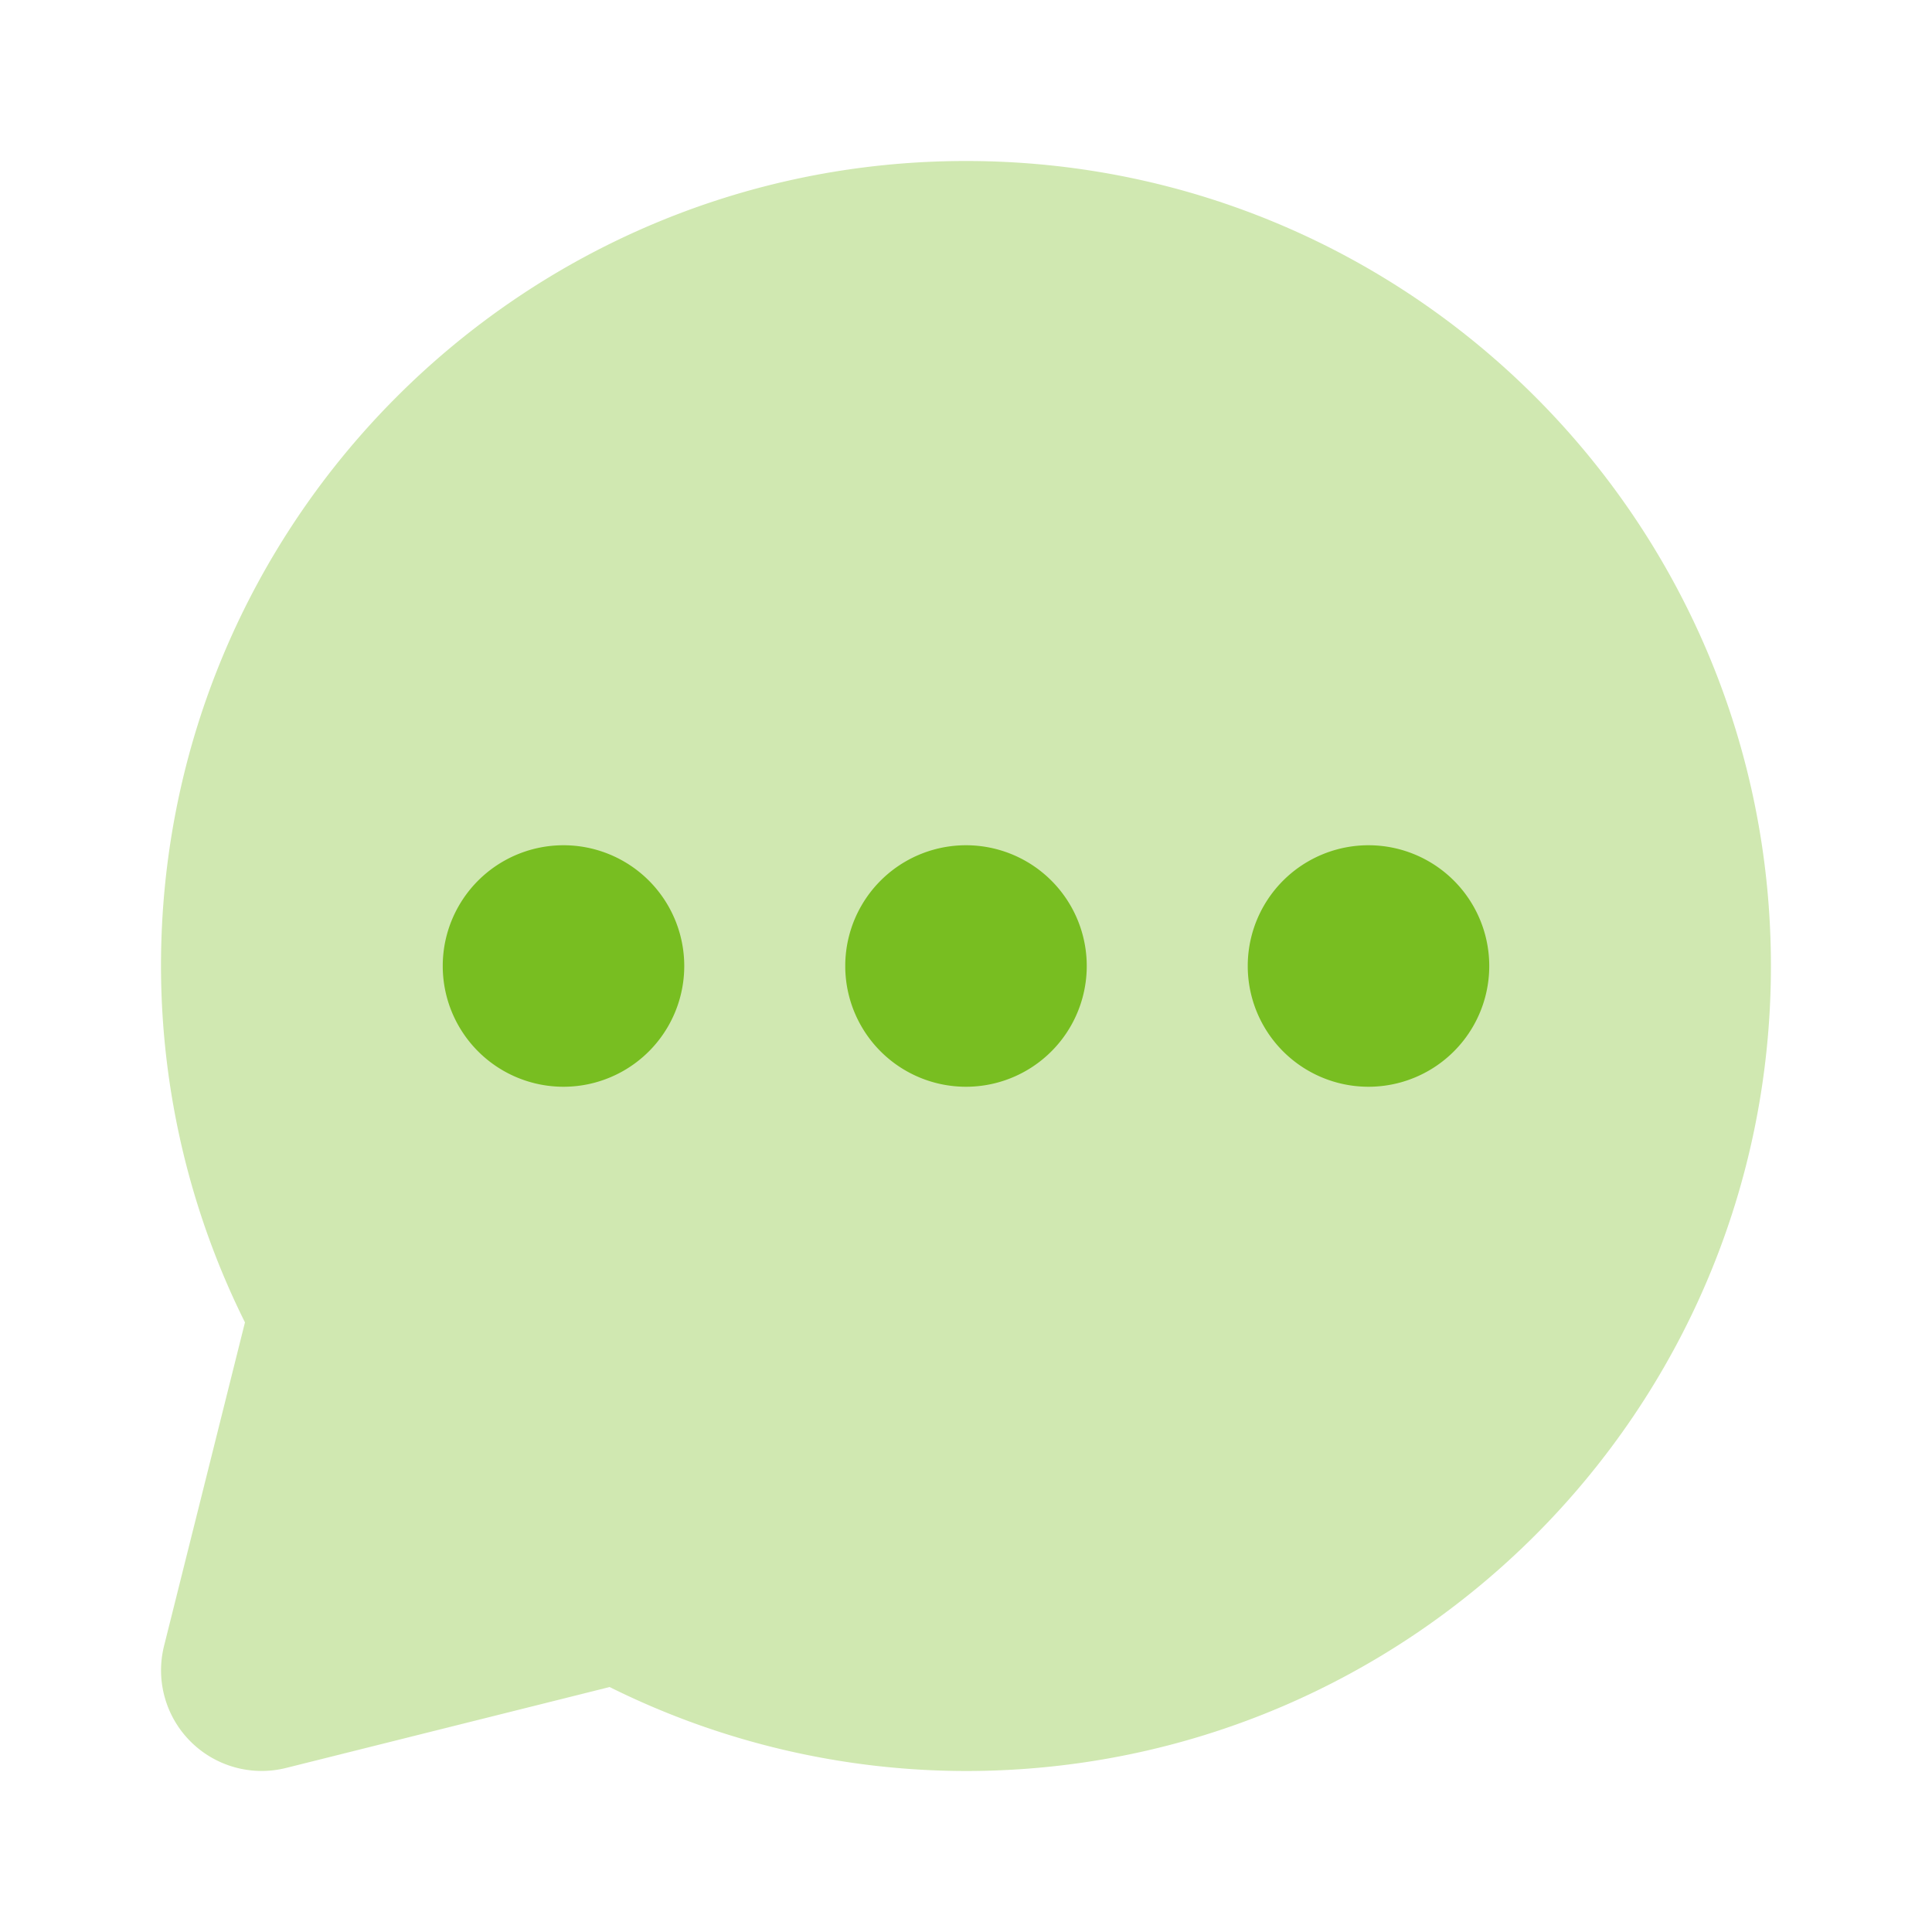
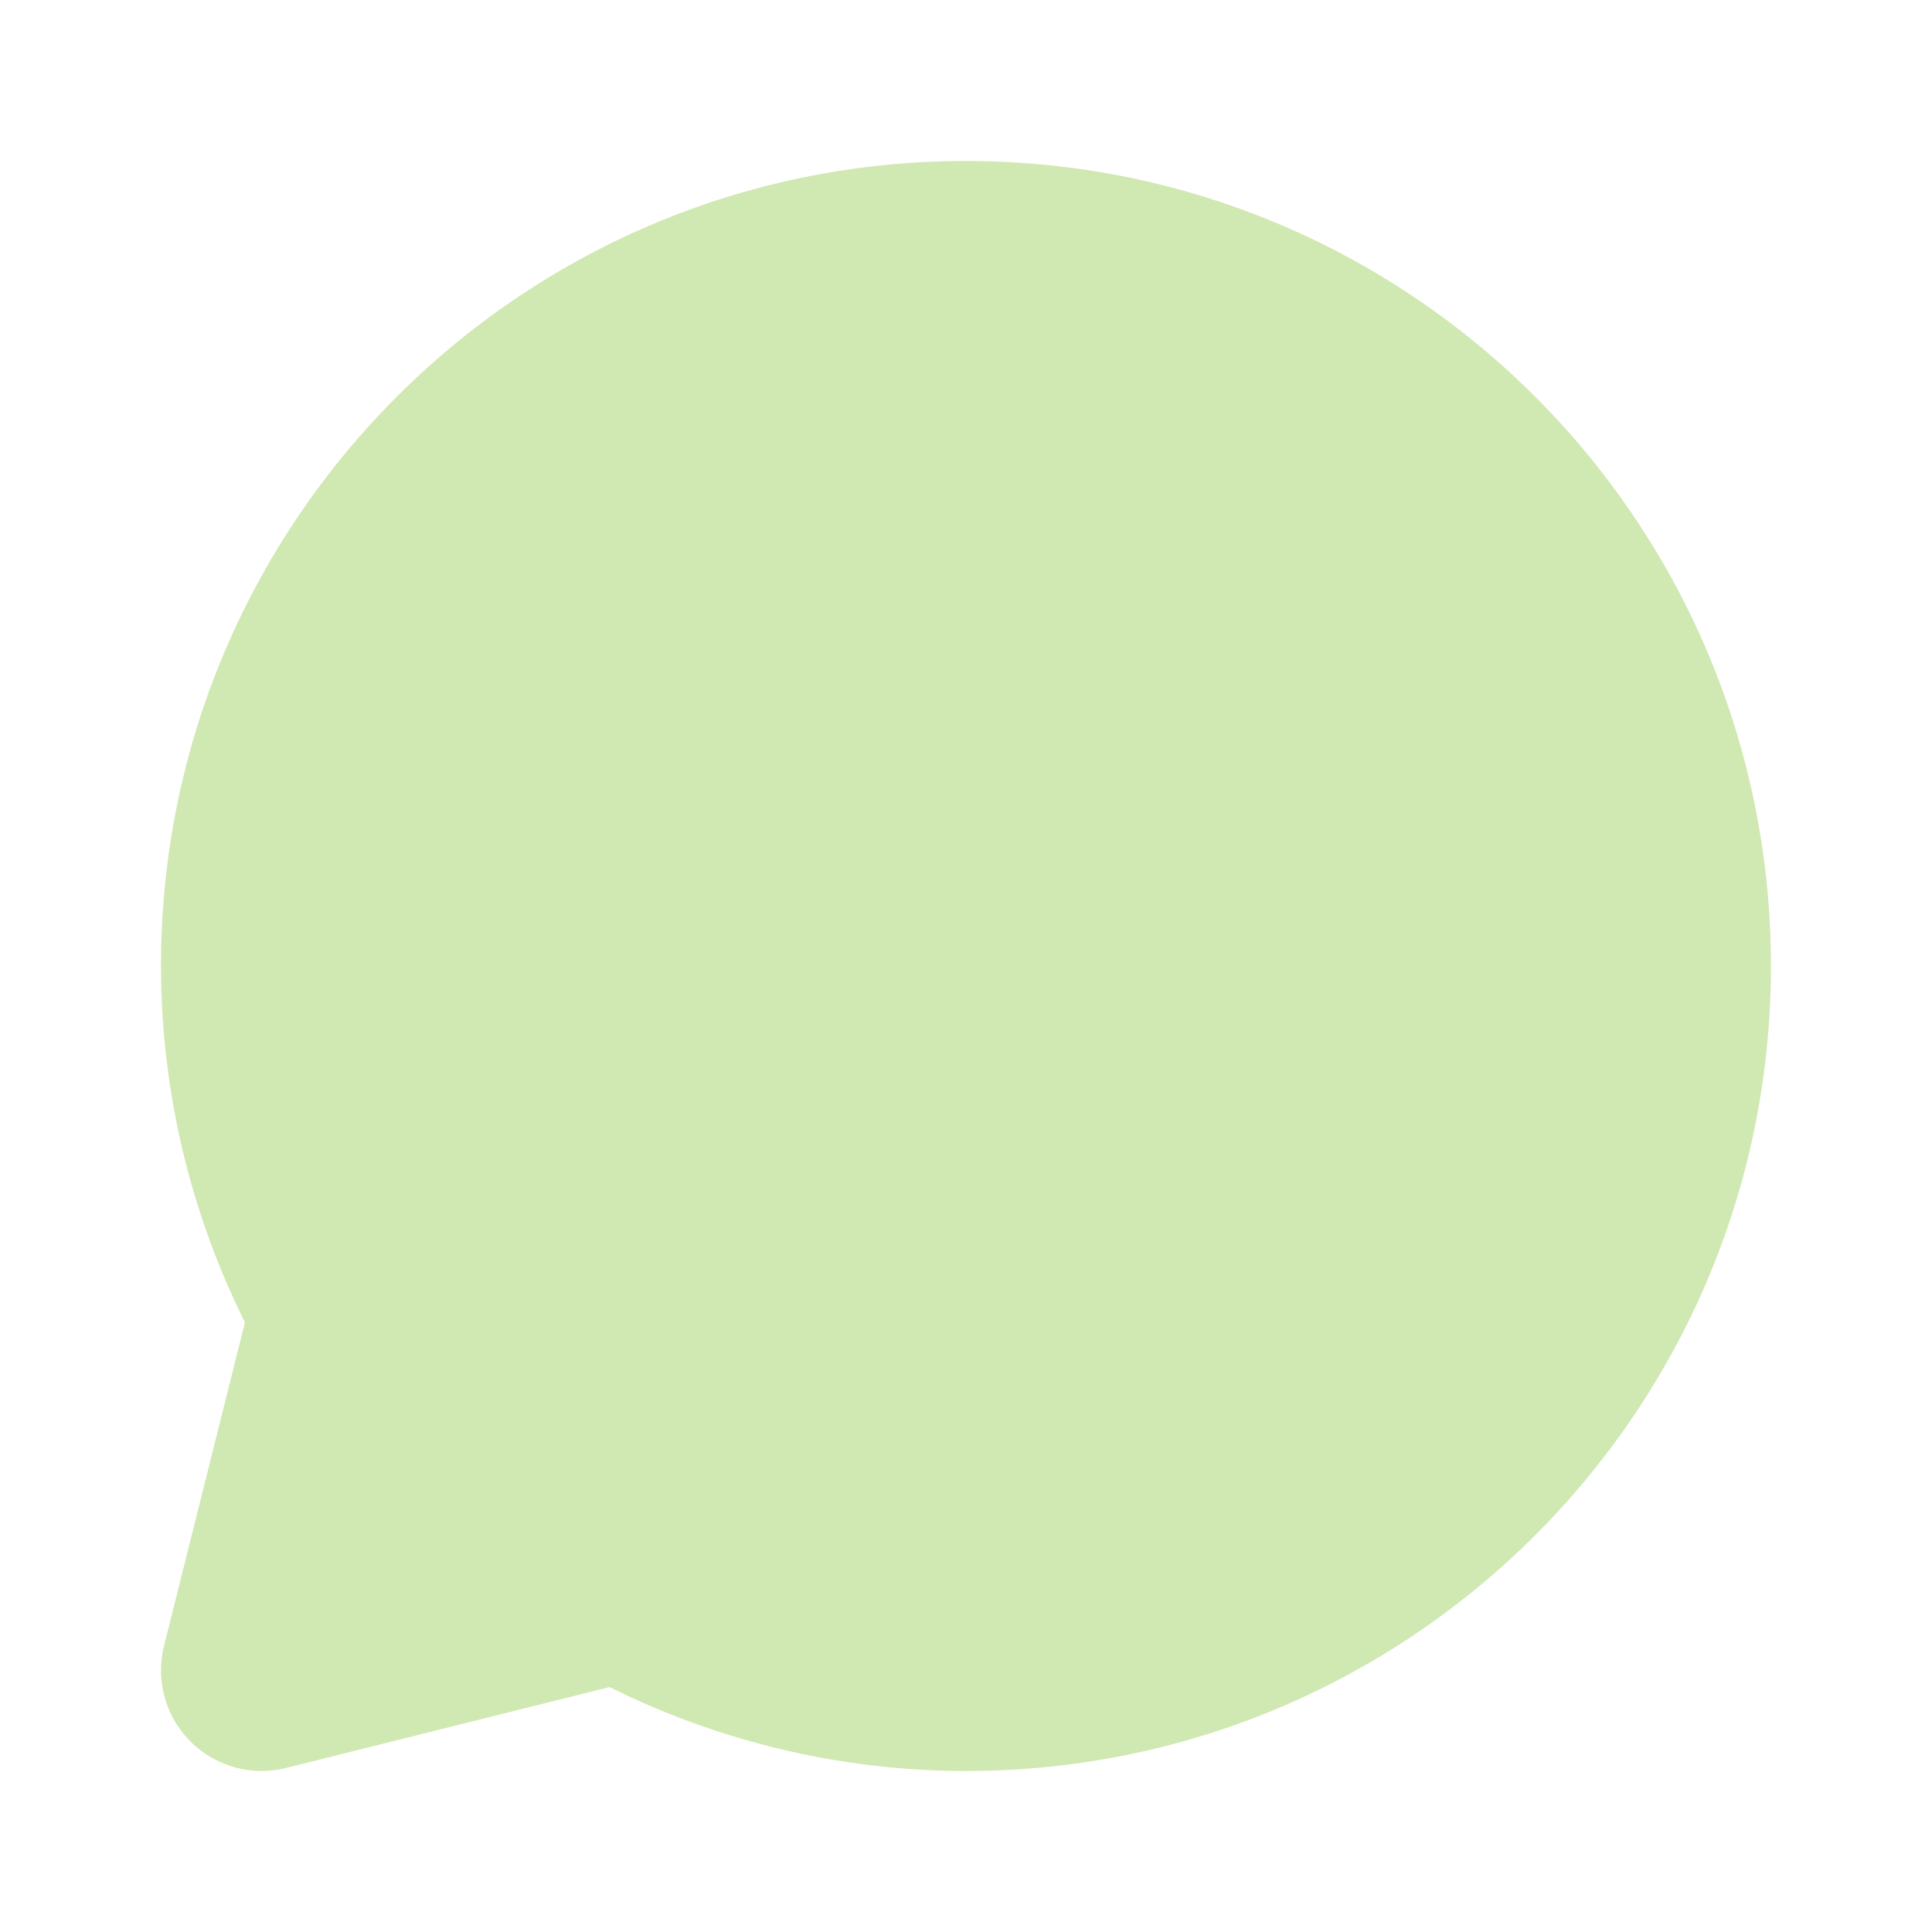
<svg xmlns="http://www.w3.org/2000/svg" width="24" height="24" fill="none">
  <path opacity=".35" d="M12 2C6.476 2 2 6.477 2 12a9.95 9.95 0 001.043 4.427l-1.005 4.019a1.25 1.25 0 001.516 1.516l4.019-1.005A9.95 9.95 0 0011.999 22c5.524 0 10-4.477 10-10S17.524 2 12 2z" fill="#78BE21" />
-   <path d="M12 13.5a1.5 1.5 0 100-3 1.5 1.5 0 000 3zm5 0a1.5 1.5 0 100-3 1.5 1.5 0 000 3zm-10 0a1.5 1.5 0 100-3 1.5 1.5 0 000 3z" fill="#78BE21" />
</svg>